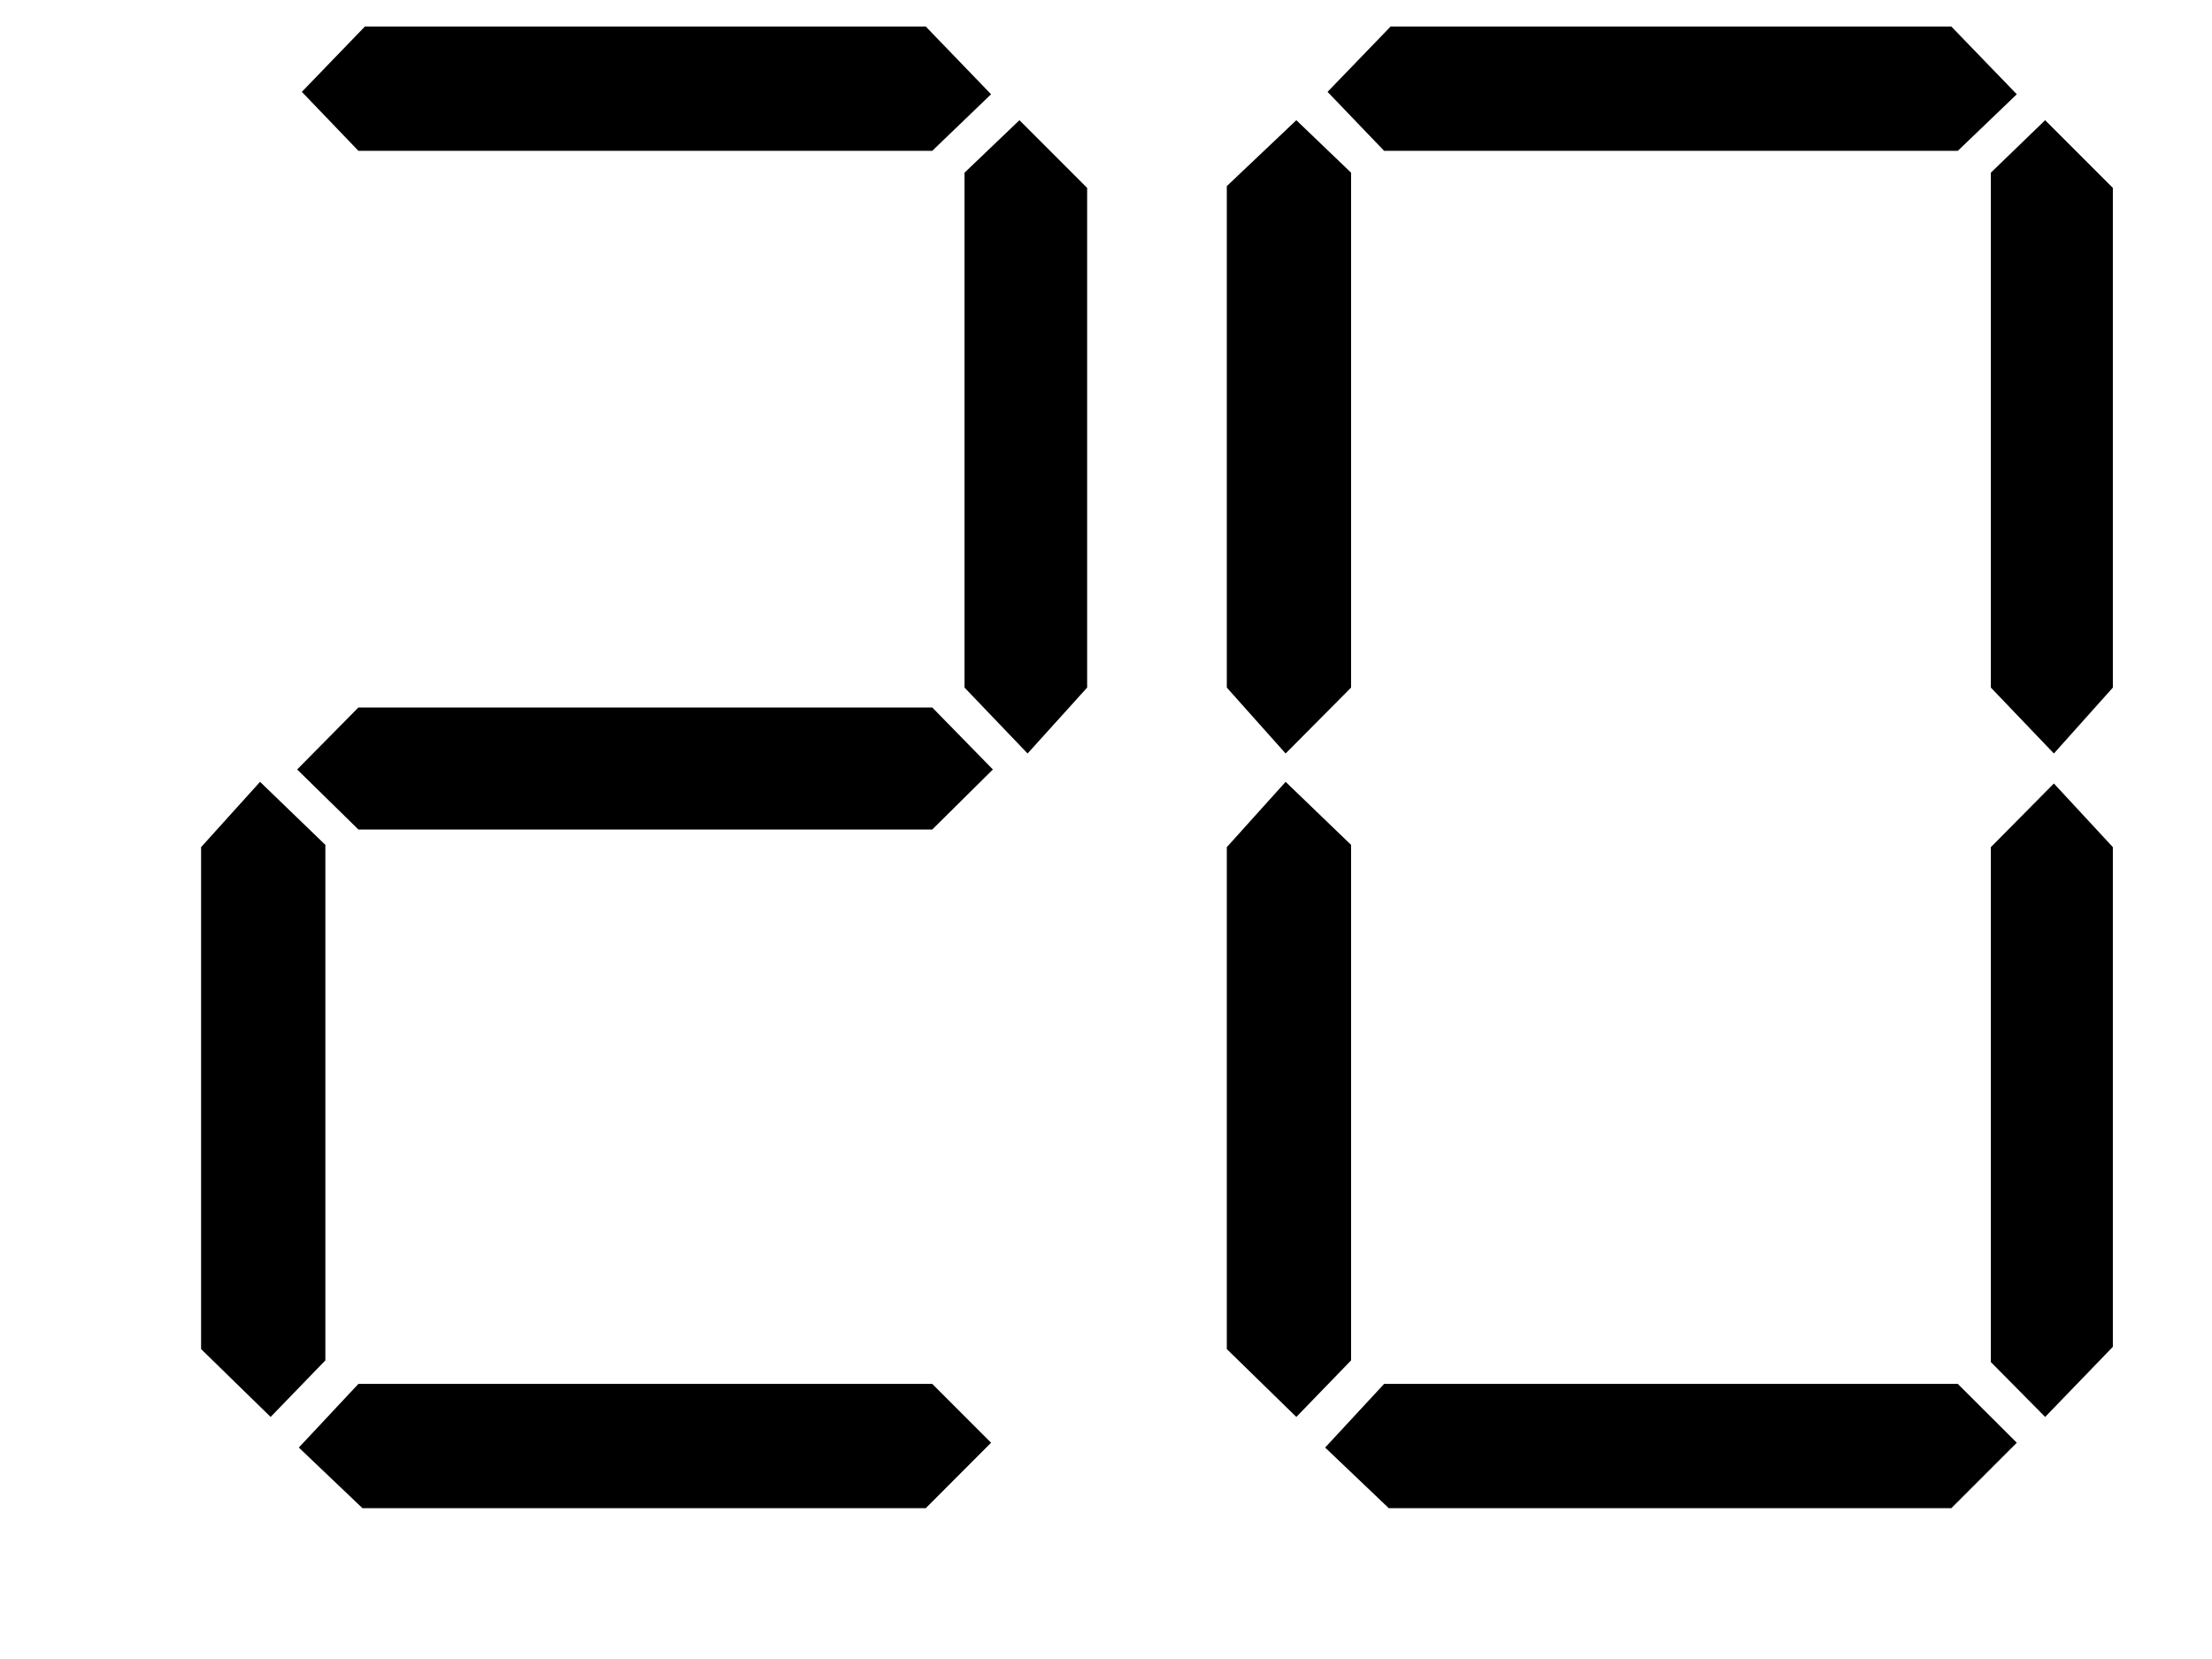
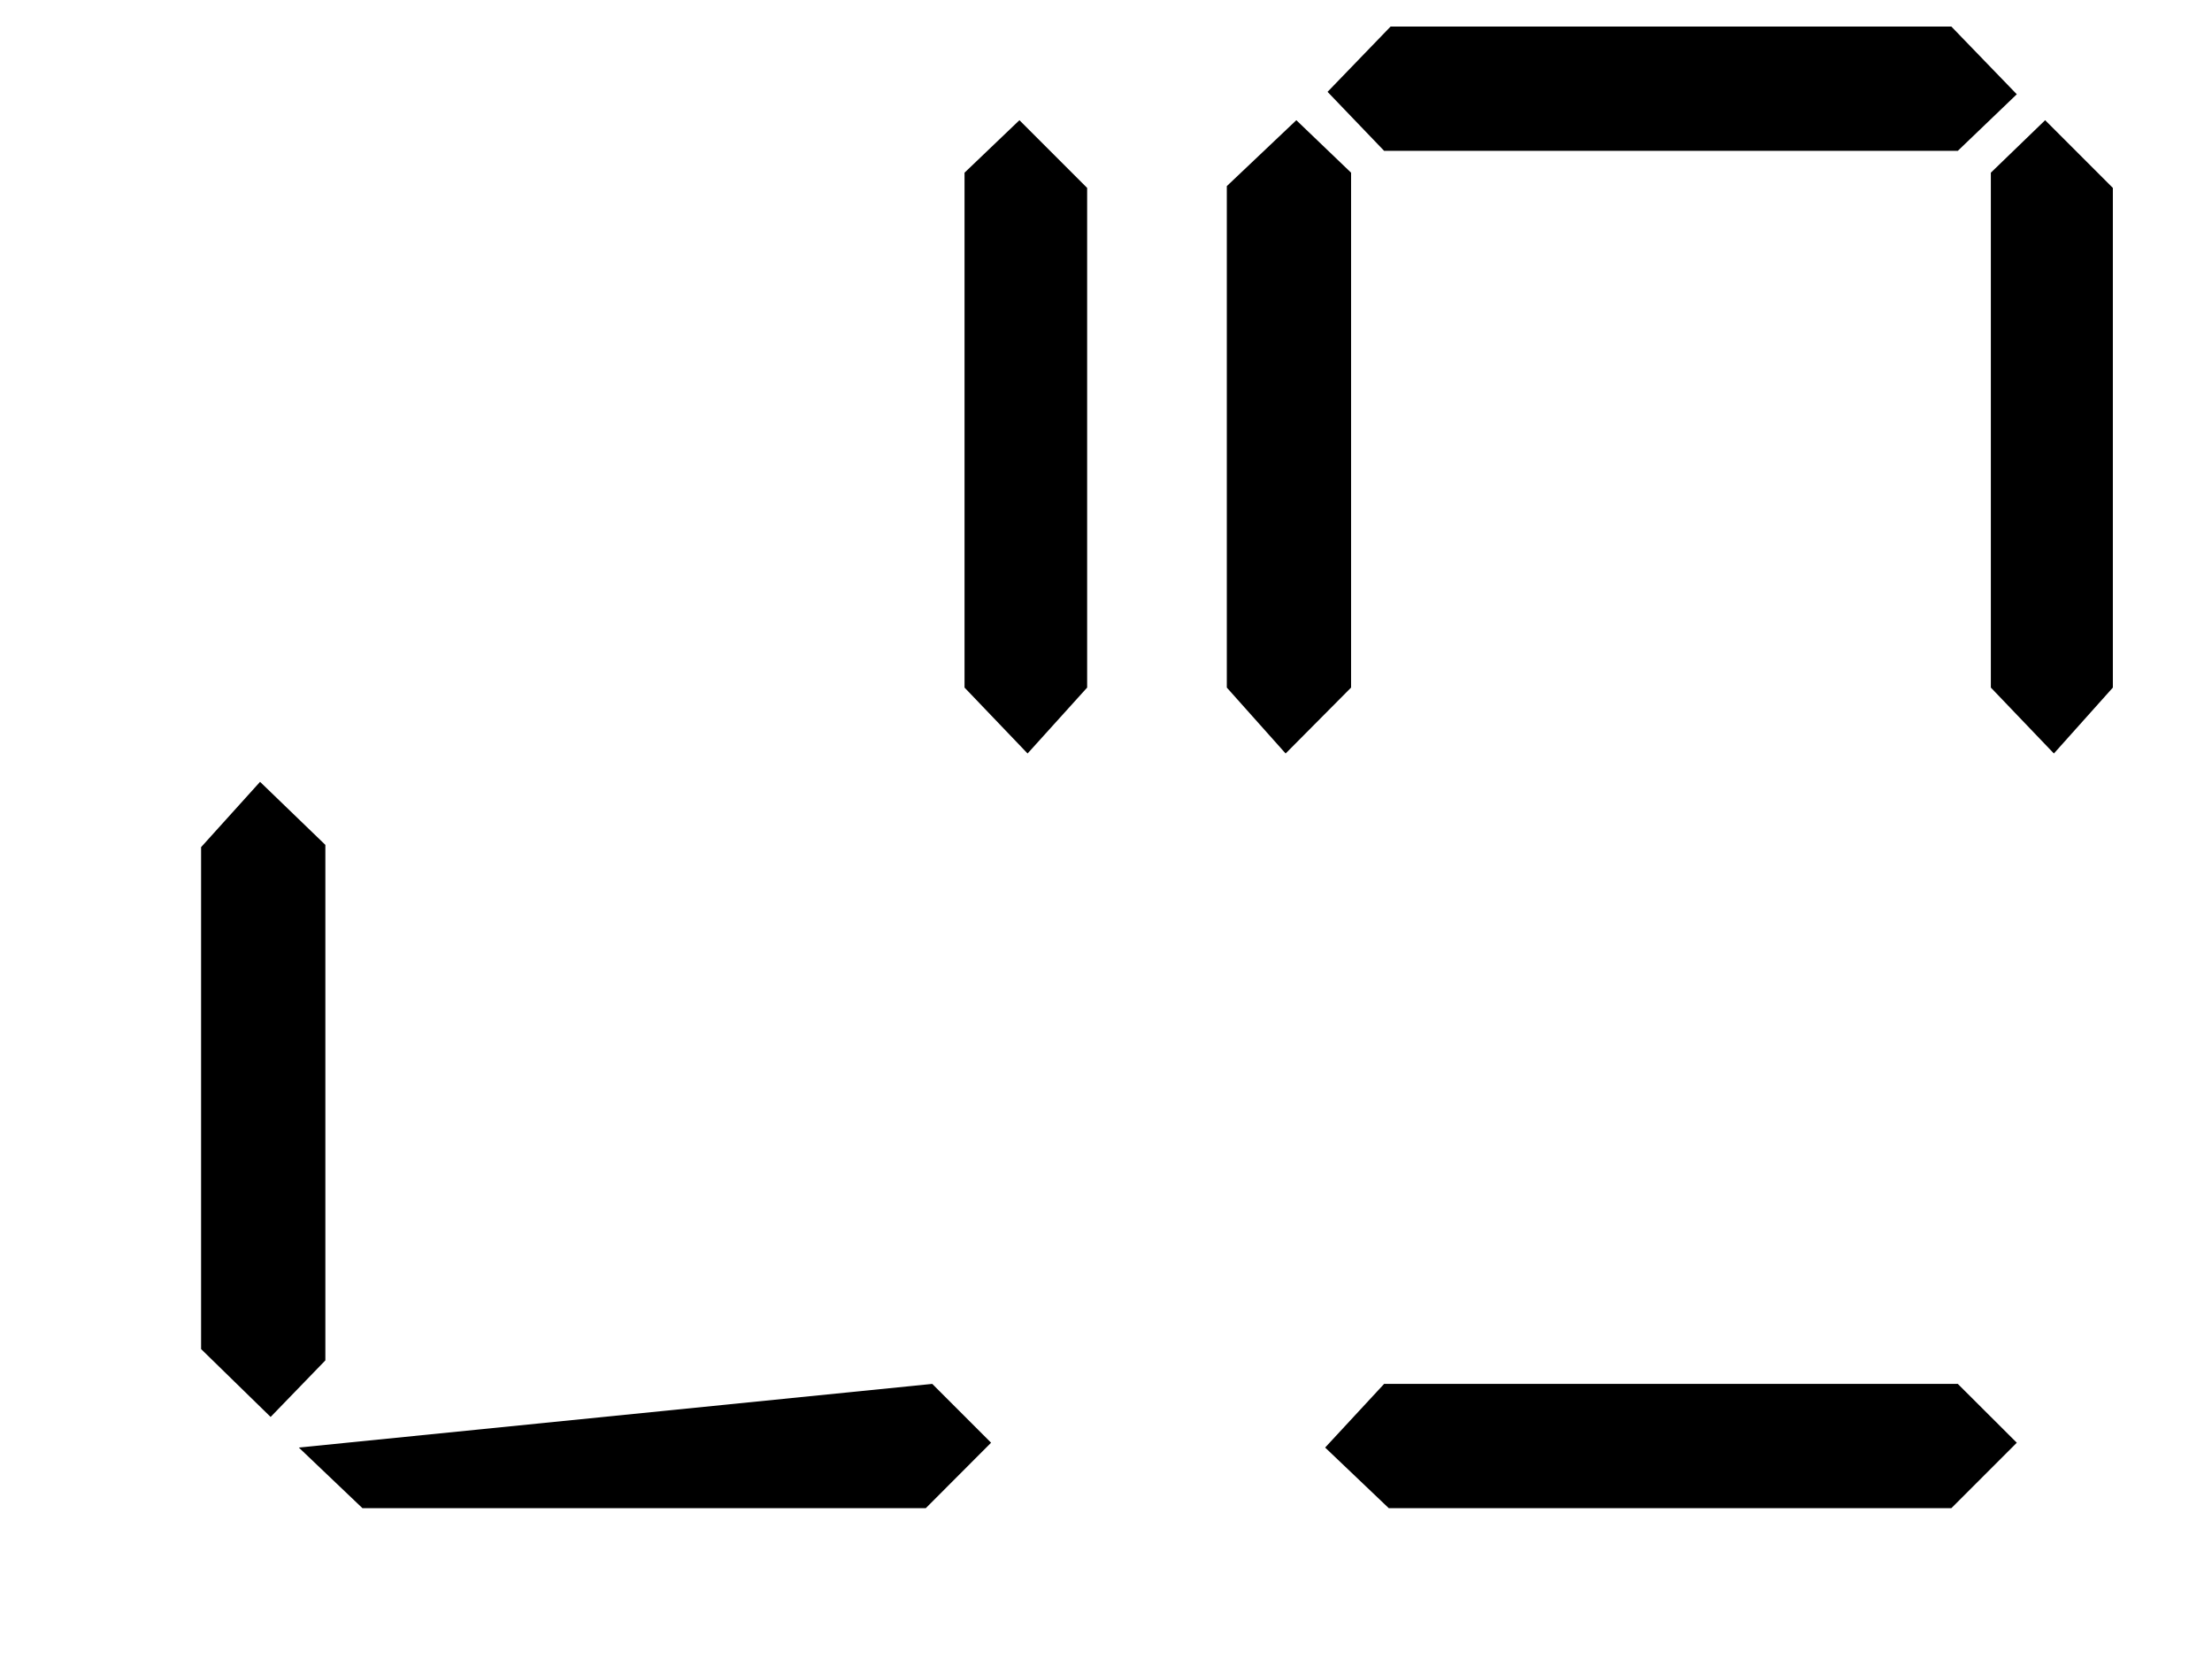
<svg xmlns="http://www.w3.org/2000/svg" width="18px" height="13.5px" viewBox="-1 -1 14 11">
  <title>generated by pstoedit</title>
  <g xml:space="preserve">
    <clipPath id="clippath1">
      <path d="M 0 -0.824 L 0 9 L 12.676 9 L 12.676 -0.824 Z" style="clip-rule:nonzero" />
    </clipPath>
    <g style="clip-path:url(#clippath1)">
      <g fill="#000000" fill-rule="evenodd" stroke-width="0" stroke-linejoin="miter" stroke-linecap="butt" stroke-miterlimit="10">
        <path d="M 0.824 8.02 L 0.461 8.395 L 0 7.945 L 0 4.617 L 0.391 4.184 L 0.824 4.602 Z" />
      </g>
      <g fill="#000000" fill-rule="evenodd" stroke-width="0" stroke-linejoin="miter" stroke-linecap="butt" stroke-miterlimit="10">
-         <path d="M 5.25 4.102 L 4.848 4.5 L 1.043 4.5 L 0.637 4.102 L 1.043 3.691 L 4.848 3.691 Z" />
+         </g>
+       <g fill="#000000" fill-rule="evenodd" stroke-width="0" stroke-linejoin="miter" stroke-linecap="butt" stroke-miterlimit="10">
+         <path d="M 5.238 8.566 L 4.805 9 L 1.07 9 L 0.648 8.598 L 4.848 8.176 Z" />
      </g>
      <g fill="#000000" fill-rule="evenodd" stroke-width="0" stroke-linejoin="miter" stroke-linecap="butt" stroke-miterlimit="10">
-         <path d="M 5.238 8.566 L 4.805 9 L 1.07 9 L 0.648 8.598 L 1.043 8.176 L 4.848 8.176 Z" />
-       </g>
-       <g fill="#000000" fill-rule="evenodd" stroke-width="0" stroke-linejoin="miter" stroke-linecap="butt" stroke-miterlimit="10">
-         <path d="M 5.238 -0.375 L 4.848 0 L 1.043 0 L 0.668 -0.391 L 1.086 -0.824 L 4.805 -0.824 Z" />
-       </g>
+         </g>
      <g fill="#000000" fill-rule="evenodd" stroke-width="0" stroke-linejoin="miter" stroke-linecap="butt" stroke-miterlimit="10">
        <path d="M 5.875 3.559 L 5.48 3.996 L 5.062 3.559 L 5.062 0.145 L 5.426 -0.203 L 5.875 0.246 Z" />
      </g>
      <g fill="#000000" fill-rule="evenodd" stroke-width="0" stroke-linejoin="miter" stroke-linecap="butt" stroke-miterlimit="10">
        <path d="M 7.625 3.559 L 7.191 3.996 L 6.801 3.559 L 6.801 0.234 L 7.262 -0.203 L 7.625 0.145 Z" />
      </g>
      <g fill="#000000" fill-rule="evenodd" stroke-width="0" stroke-linejoin="miter" stroke-linecap="butt" stroke-miterlimit="10">
-         <path d="M 7.625 8.02 L 7.262 8.395 L 6.801 7.945 L 6.801 4.617 L 7.191 4.184 L 7.625 4.602 Z" />
-       </g>
+         </g>
      <g fill="#000000" fill-rule="evenodd" stroke-width="0" stroke-linejoin="miter" stroke-linecap="butt" stroke-miterlimit="10">
        <path d="M 12.039 8.566 L 11.605 9 L 7.875 9 L 7.453 8.598 L 7.844 8.176 L 11.648 8.176 Z" />
      </g>
      <g fill="#000000" fill-rule="evenodd" stroke-width="0" stroke-linejoin="miter" stroke-linecap="butt" stroke-miterlimit="10">
        <path d="M 12.039 -0.375 L 11.648 0 L 7.844 0 L 7.469 -0.391 L 7.887 -0.824 L 11.605 -0.824 Z" />
      </g>
      <g fill="#000000" fill-rule="evenodd" stroke-width="0" stroke-linejoin="miter" stroke-linecap="butt" stroke-miterlimit="10">
        <path d="M 12.676 3.559 L 12.285 3.996 L 11.867 3.559 L 11.867 0.145 L 12.227 -0.203 L 12.676 0.246 Z" />
      </g>
      <g fill="#000000" fill-rule="evenodd" stroke-width="0" stroke-linejoin="miter" stroke-linecap="butt" stroke-miterlimit="10">
-         <path d="M 12.676 7.93 L 12.227 8.395 L 11.867 8.031 L 11.867 4.617 L 12.285 4.195 L 12.676 4.617 Z" />
-       </g>
+         </g>
    </g>
  </g>
</svg>